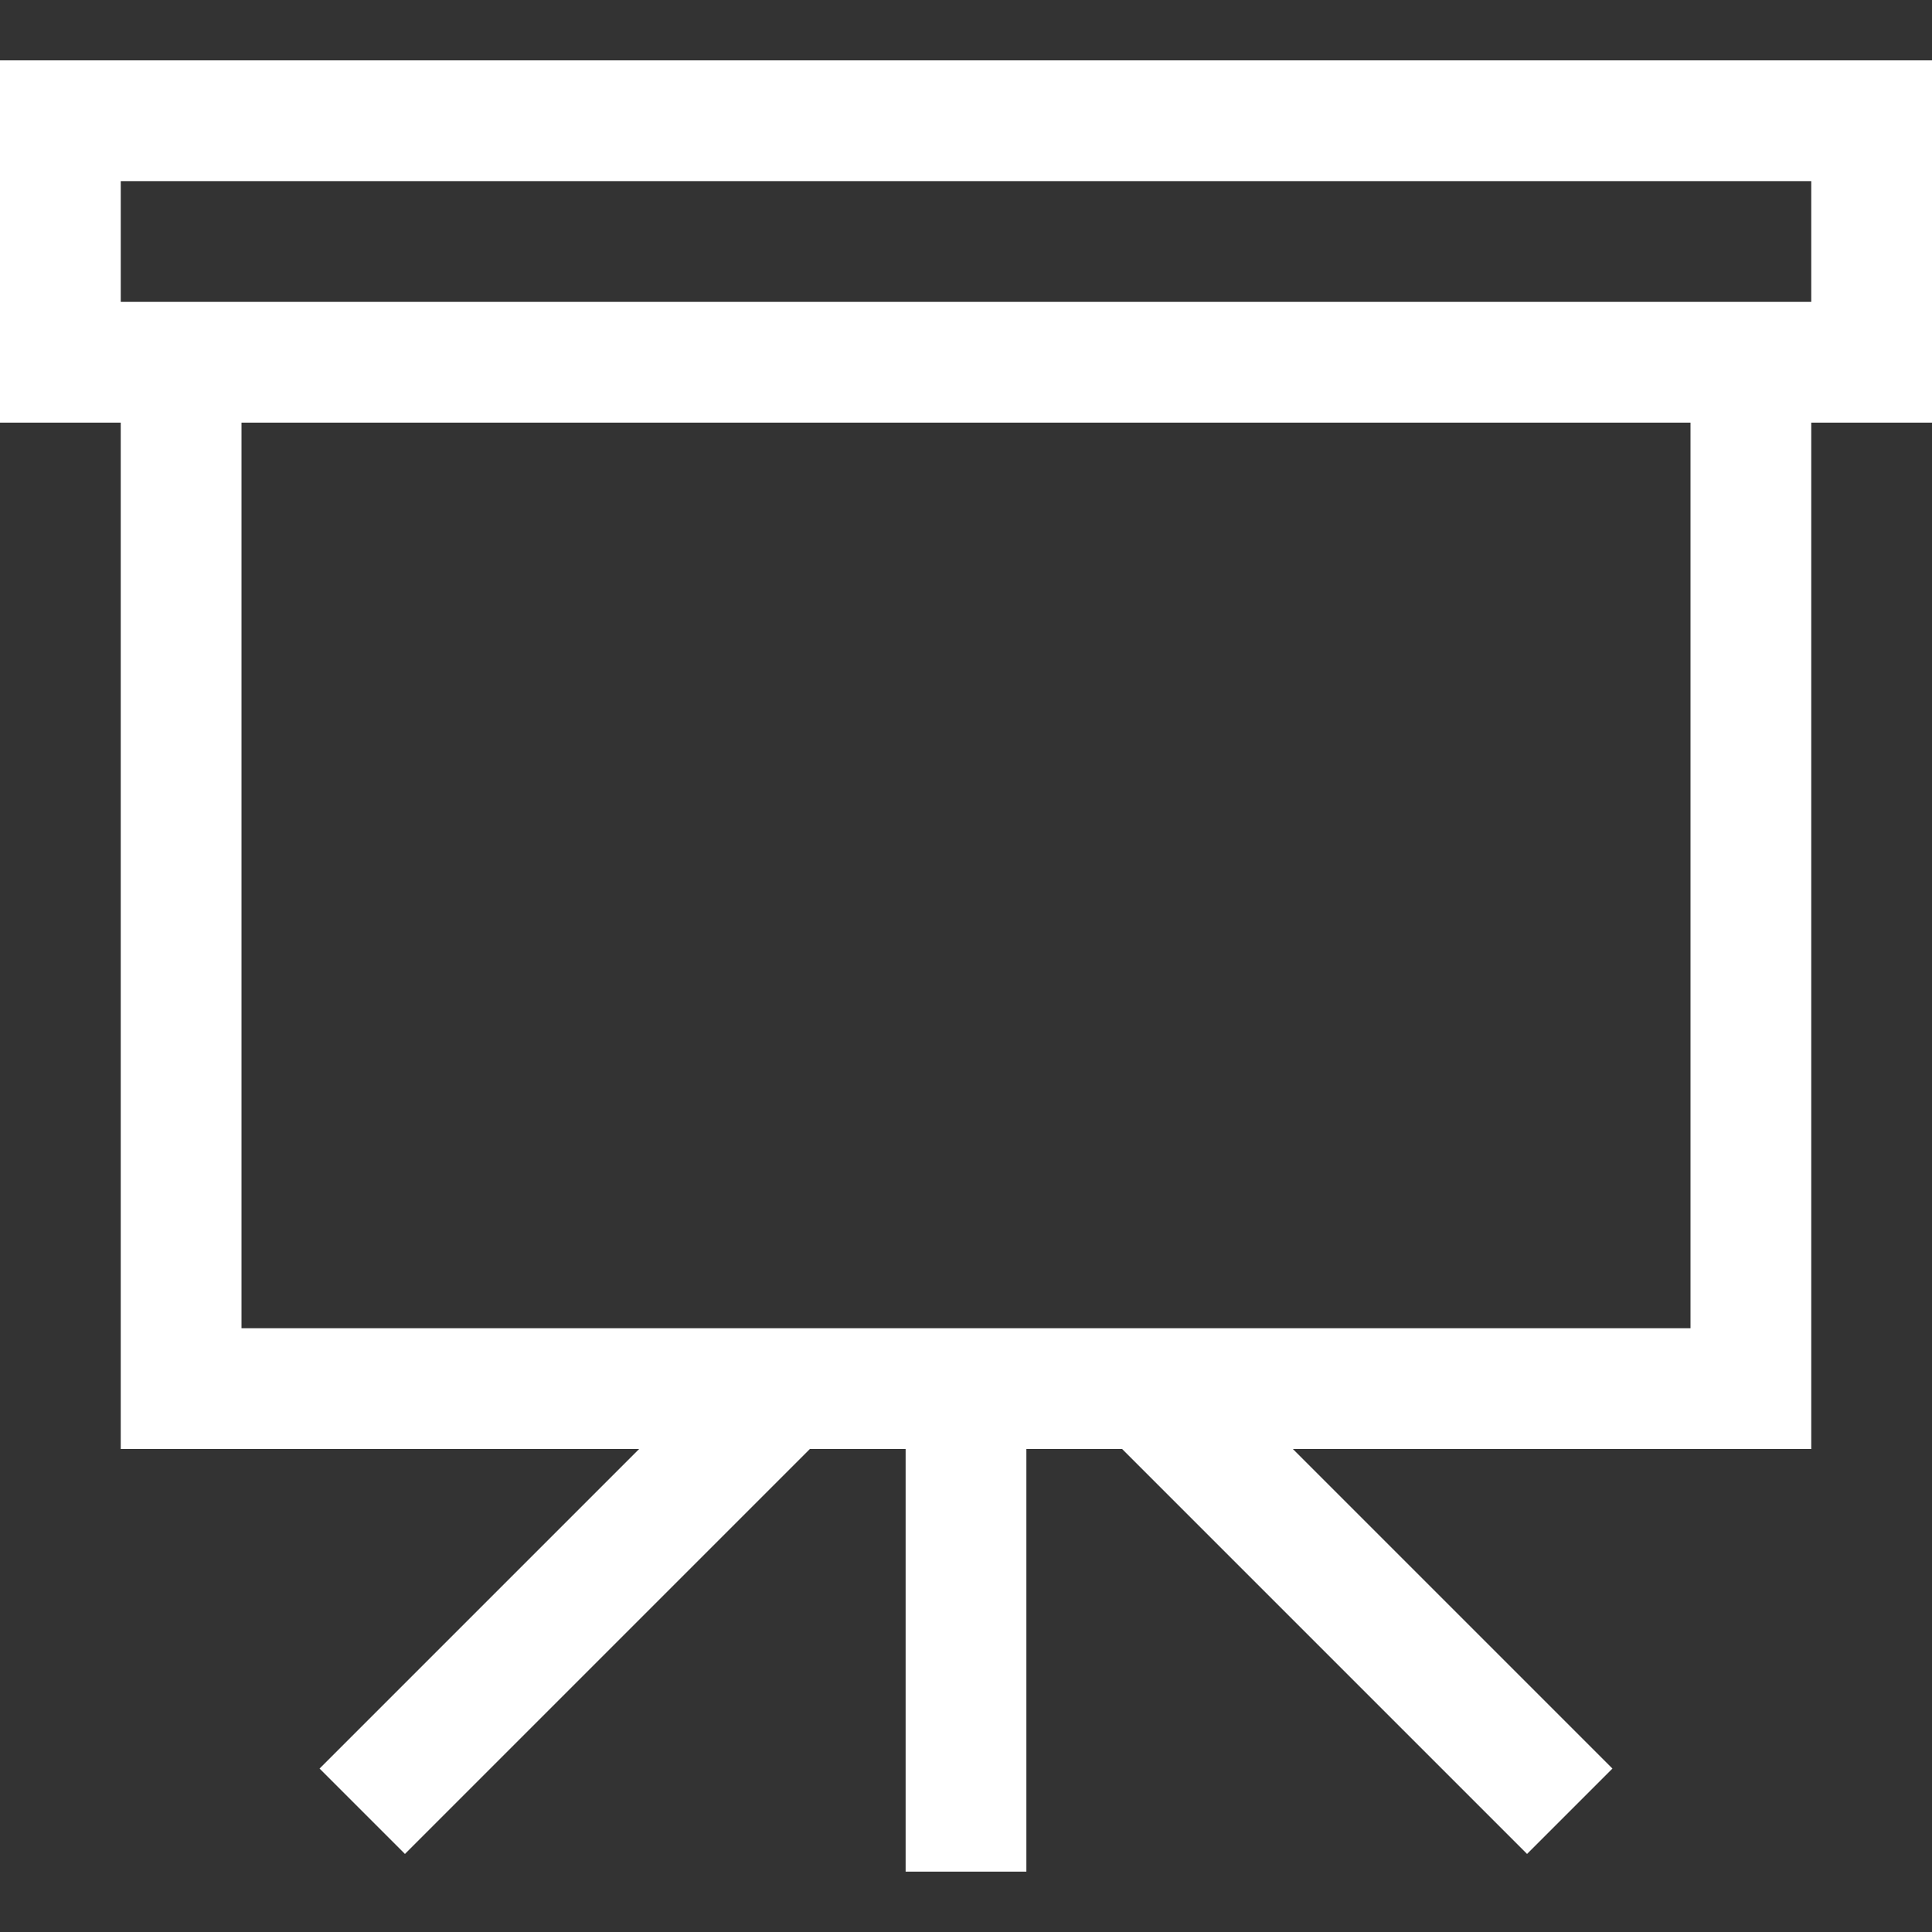
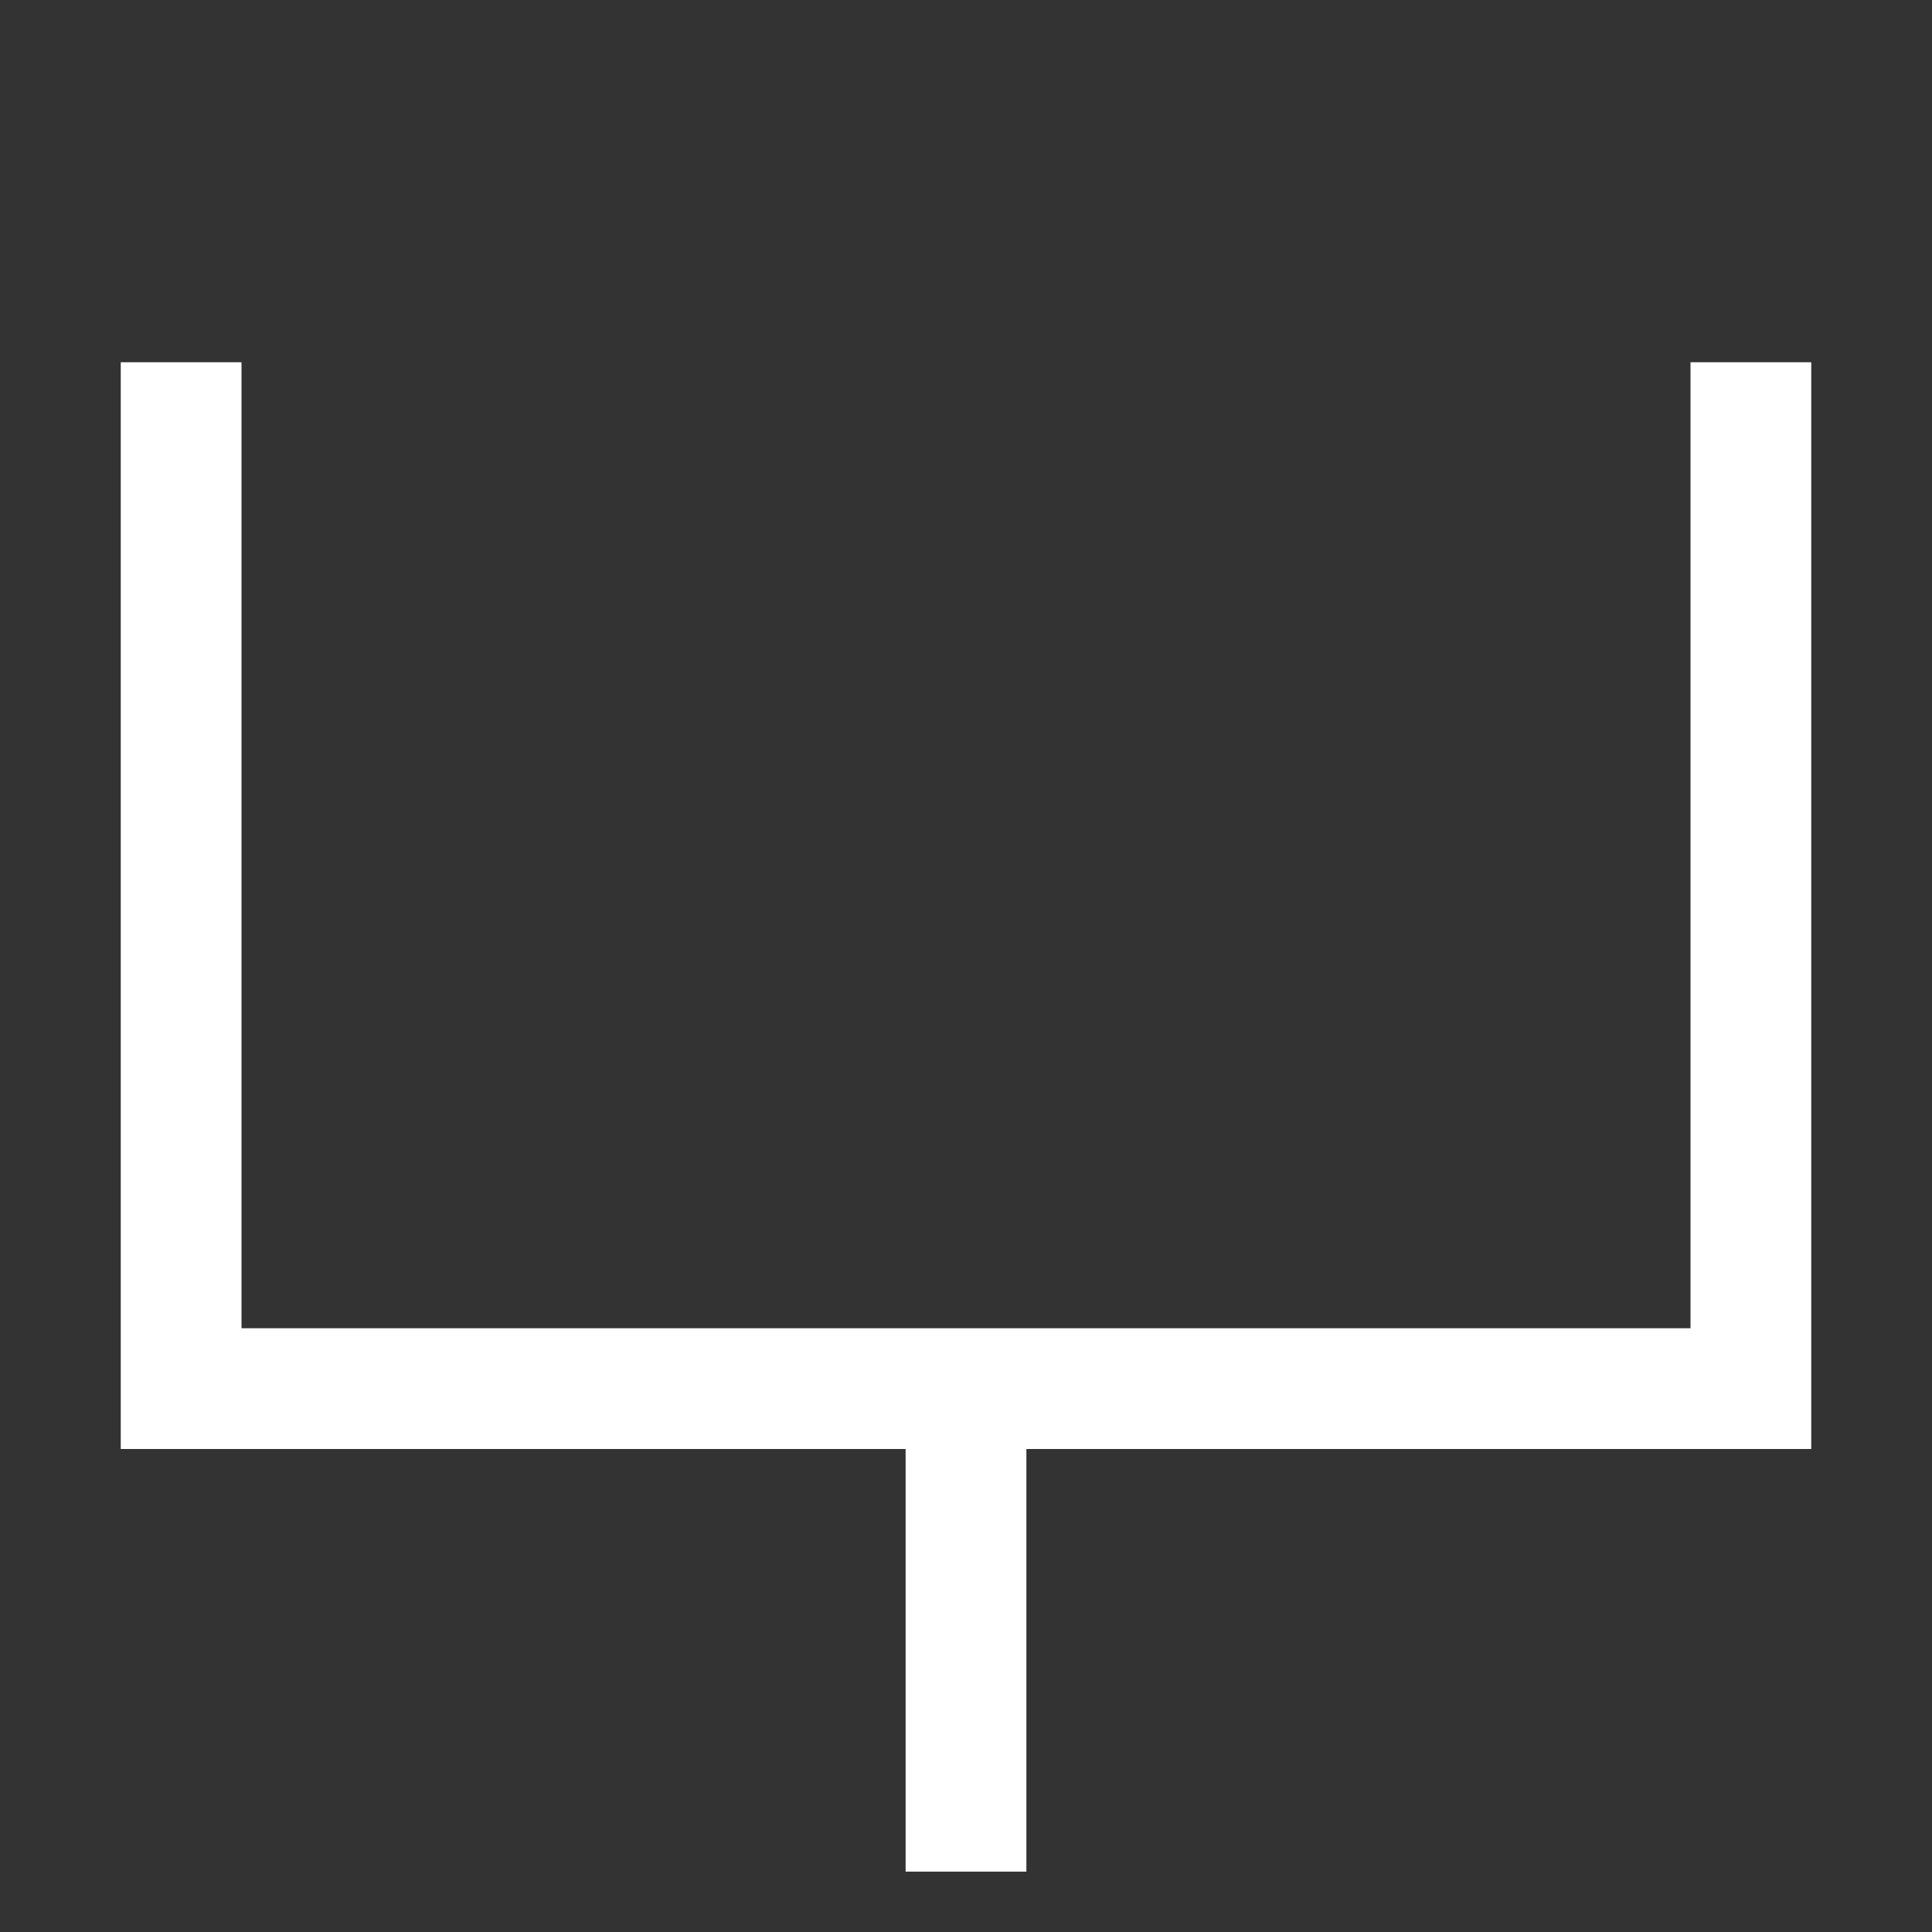
<svg xmlns="http://www.w3.org/2000/svg" viewBox="0 0 32 32">
  <rect x="0" y="0" width="32" height="32" fill="#333333" stroke="none" />
  <defs>
    <style>.cls-1{fill:none;stroke:#000;stroke-linejoin:round;stroke-width:2px;}</style>
  </defs>
  <title />
  <g data-name="299-Presentation" id="_299-Presentation">
-     <rect height="4" width="30" x="1" y="2" stroke="#ffffff" stroke-width="2px" stroke-linecap="butt" original-stroke="#000000" fill="none" />
    <polyline points="3 6 3 23 29 23 29 6" stroke="#ffffff" stroke-width="2px" stroke-linecap="butt" original-stroke="#000000" fill="none" />
    <line x1="16" x2="16" y1="23" y2="31" stroke="#ffffff" stroke-width="2px" stroke-linecap="butt" original-stroke="#000000" fill="none" />
-     <line x1="13" x2="6" y1="23" y2="30" stroke="#ffffff" stroke-width="2px" stroke-linecap="butt" original-stroke="#000000" fill="none" />
-     <line x1="19" x2="26" y1="23" y2="30" stroke="#ffffff" stroke-width="2px" stroke-linecap="butt" original-stroke="#000000" fill="none" />
  </g>
</svg>